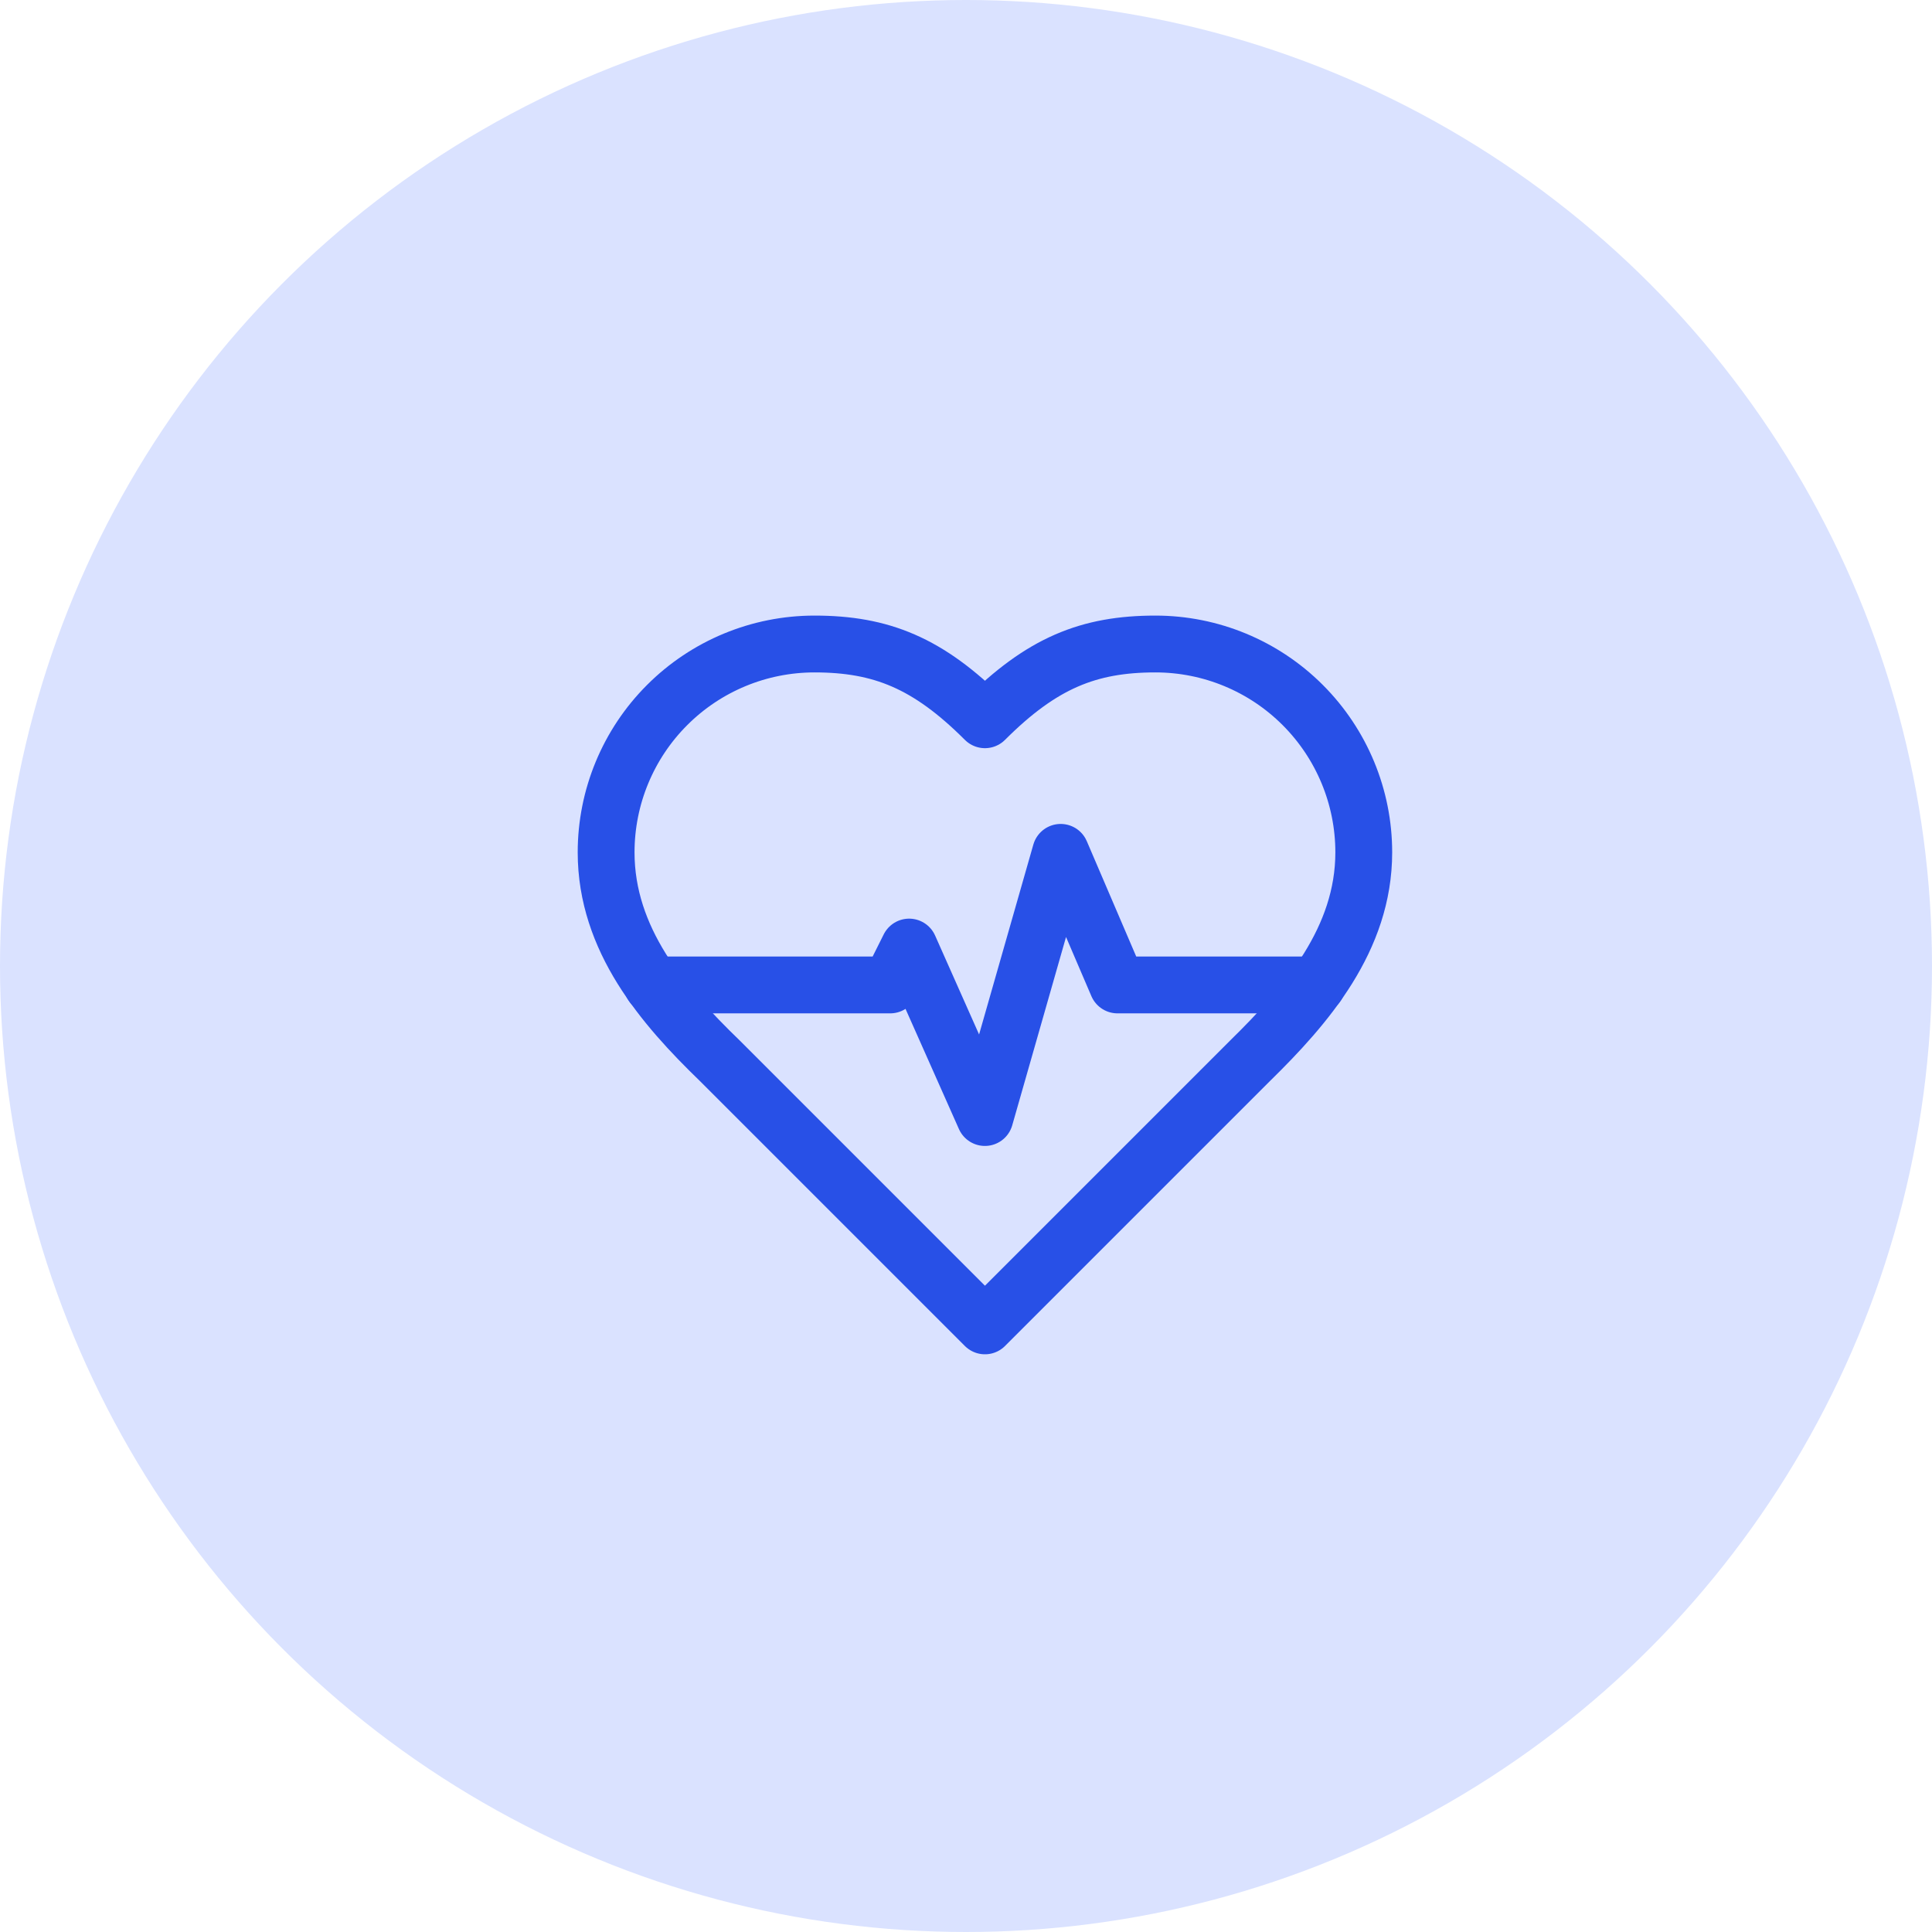
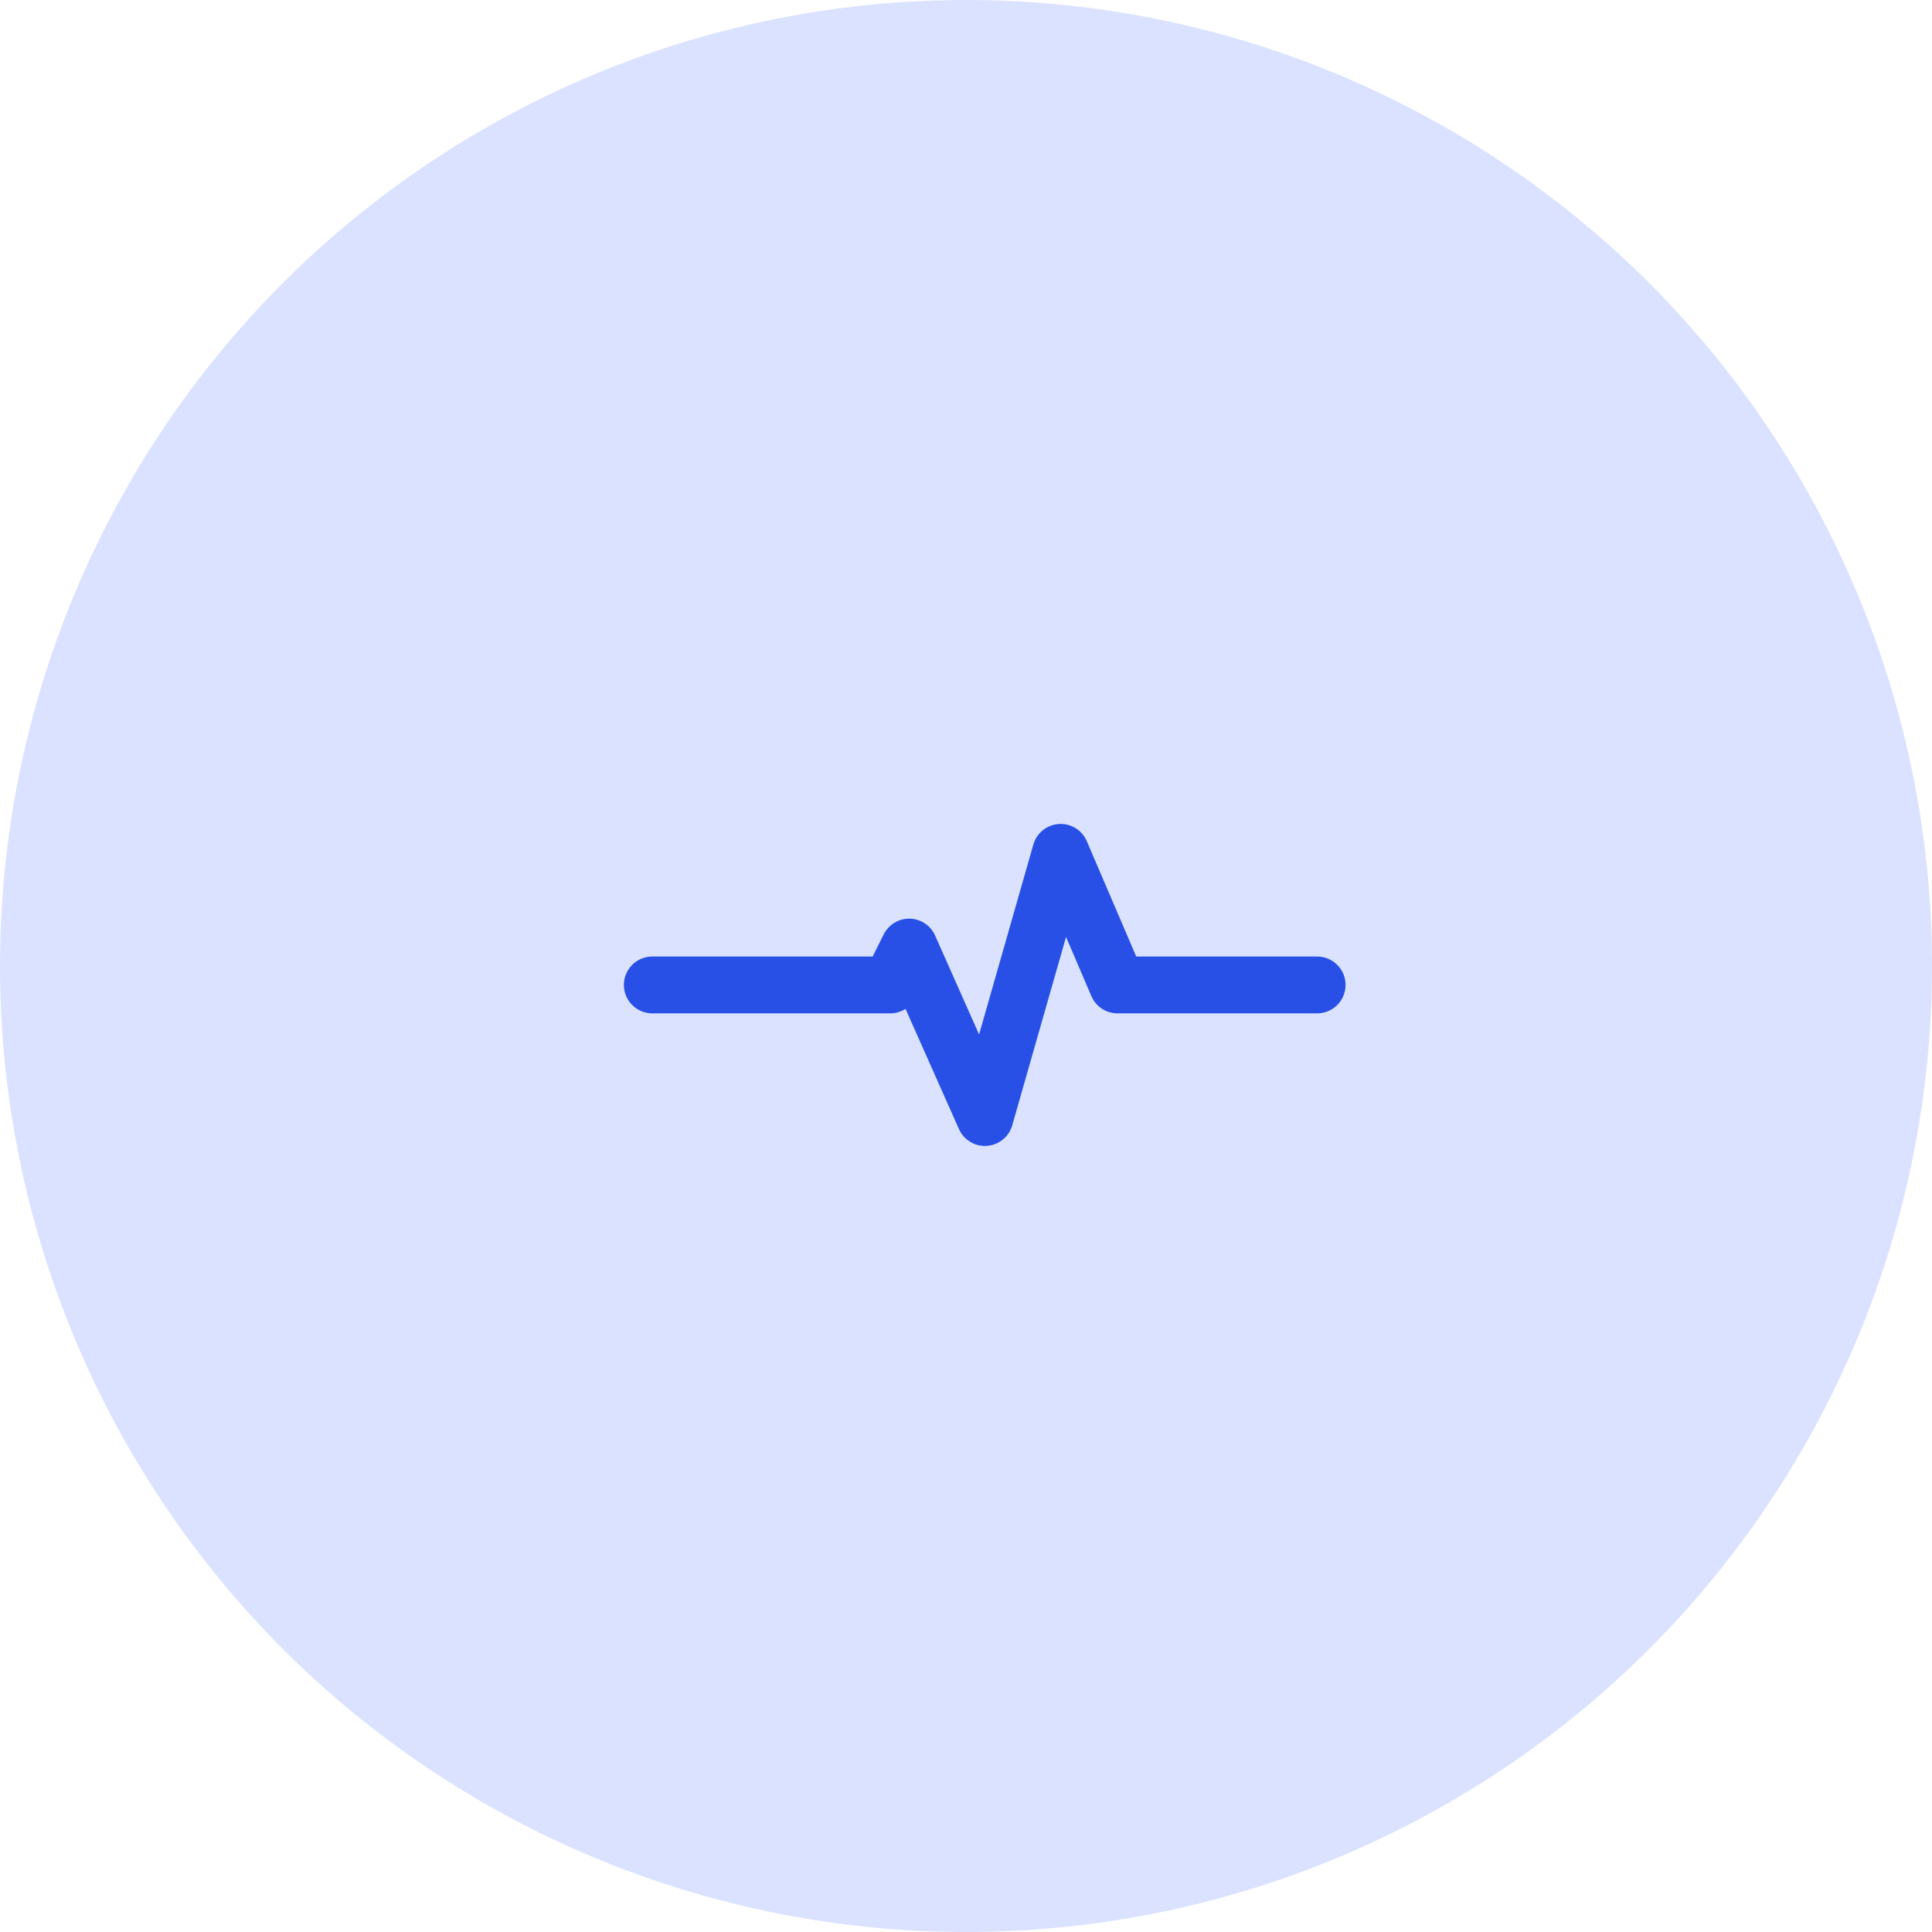
<svg xmlns="http://www.w3.org/2000/svg" width="51" height="51" viewBox="0 0 51 51" fill="none">
  <circle cx="25.5" cy="25.5" r="25.5" fill="#DAE2FF" />
-   <path d="M33 28C34.49 26.54 36 24.79 36 22.5C36 21.041 35.42 19.642 34.389 18.611C33.358 17.579 31.959 17 30.5 17C28.74 17 27.5 17.5 26 19C24.5 17.5 23.26 17 21.5 17C20.041 17 18.642 17.579 17.611 18.611C16.579 19.642 16 21.041 16 22.5C16 24.8 17.5 26.55 19 28L26 35L33 28Z" stroke="#2850E7" stroke-width="1.5" stroke-linecap="round" stroke-linejoin="round" />
  <path d="M17.219 26H23.499L23.999 25L25.999 29.5L27.999 22.5L29.499 26H34.769" stroke="#2850E7" stroke-width="1.5" stroke-linecap="round" stroke-linejoin="round" />
</svg>